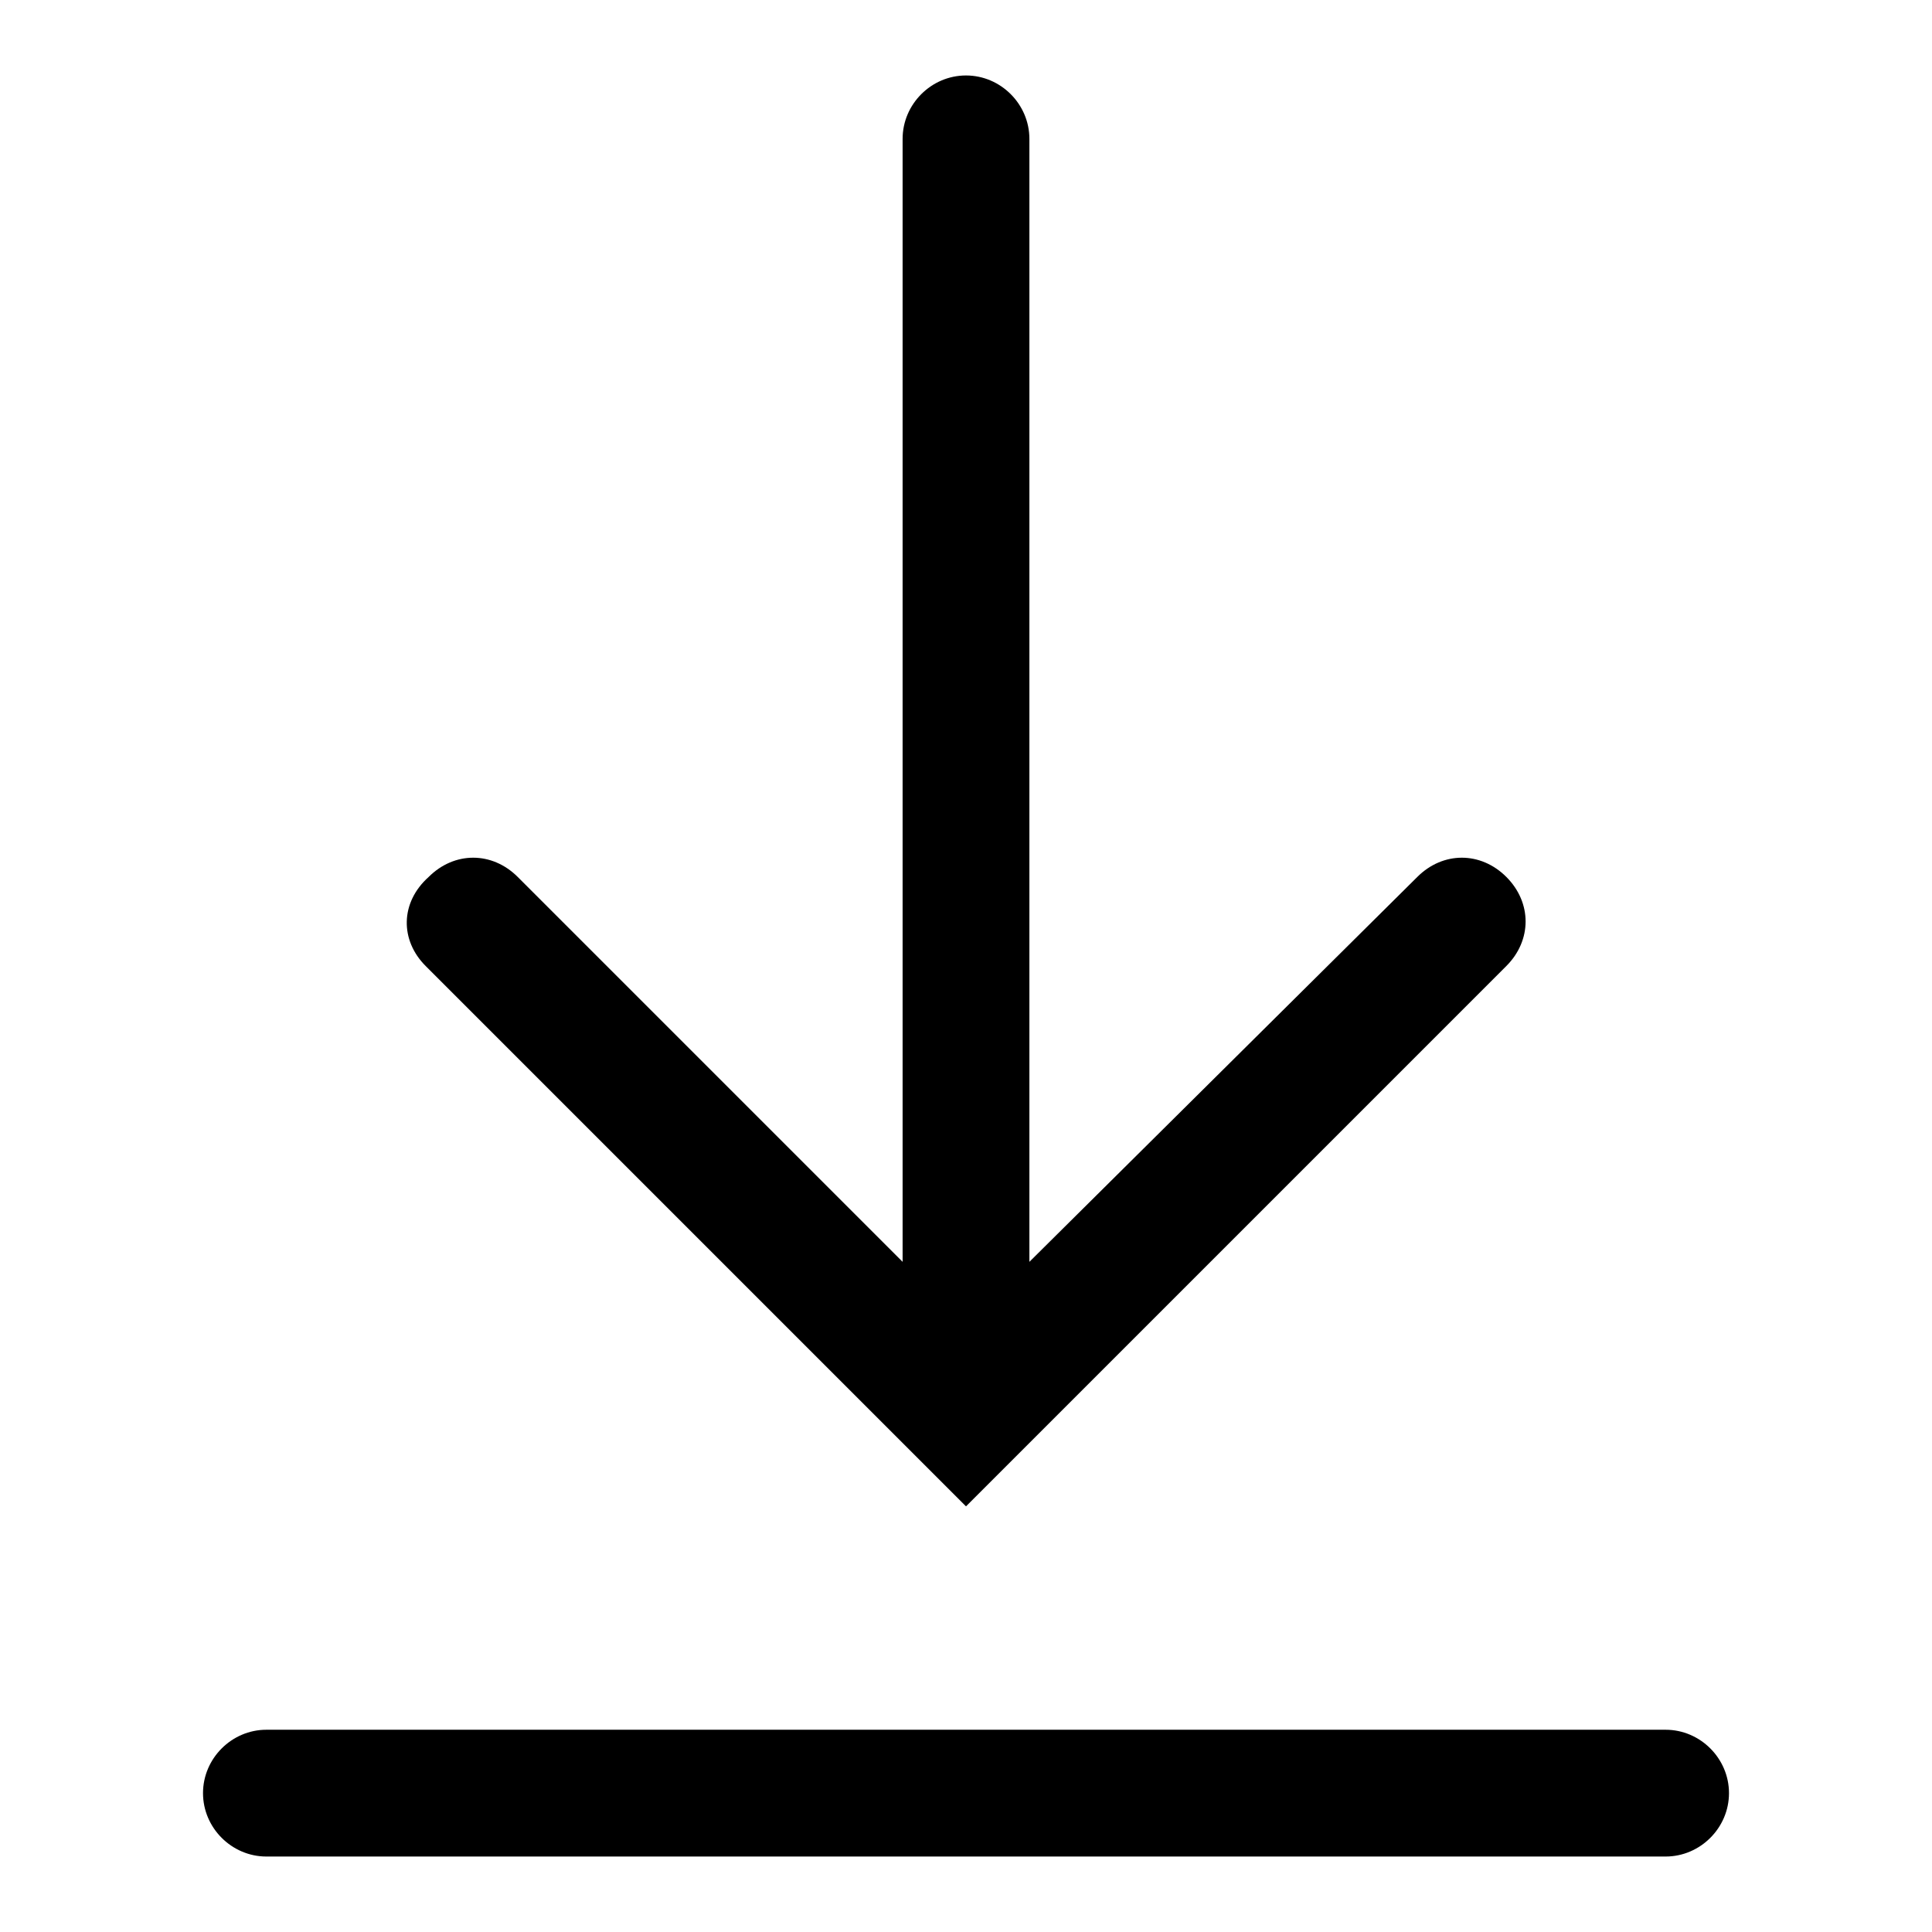
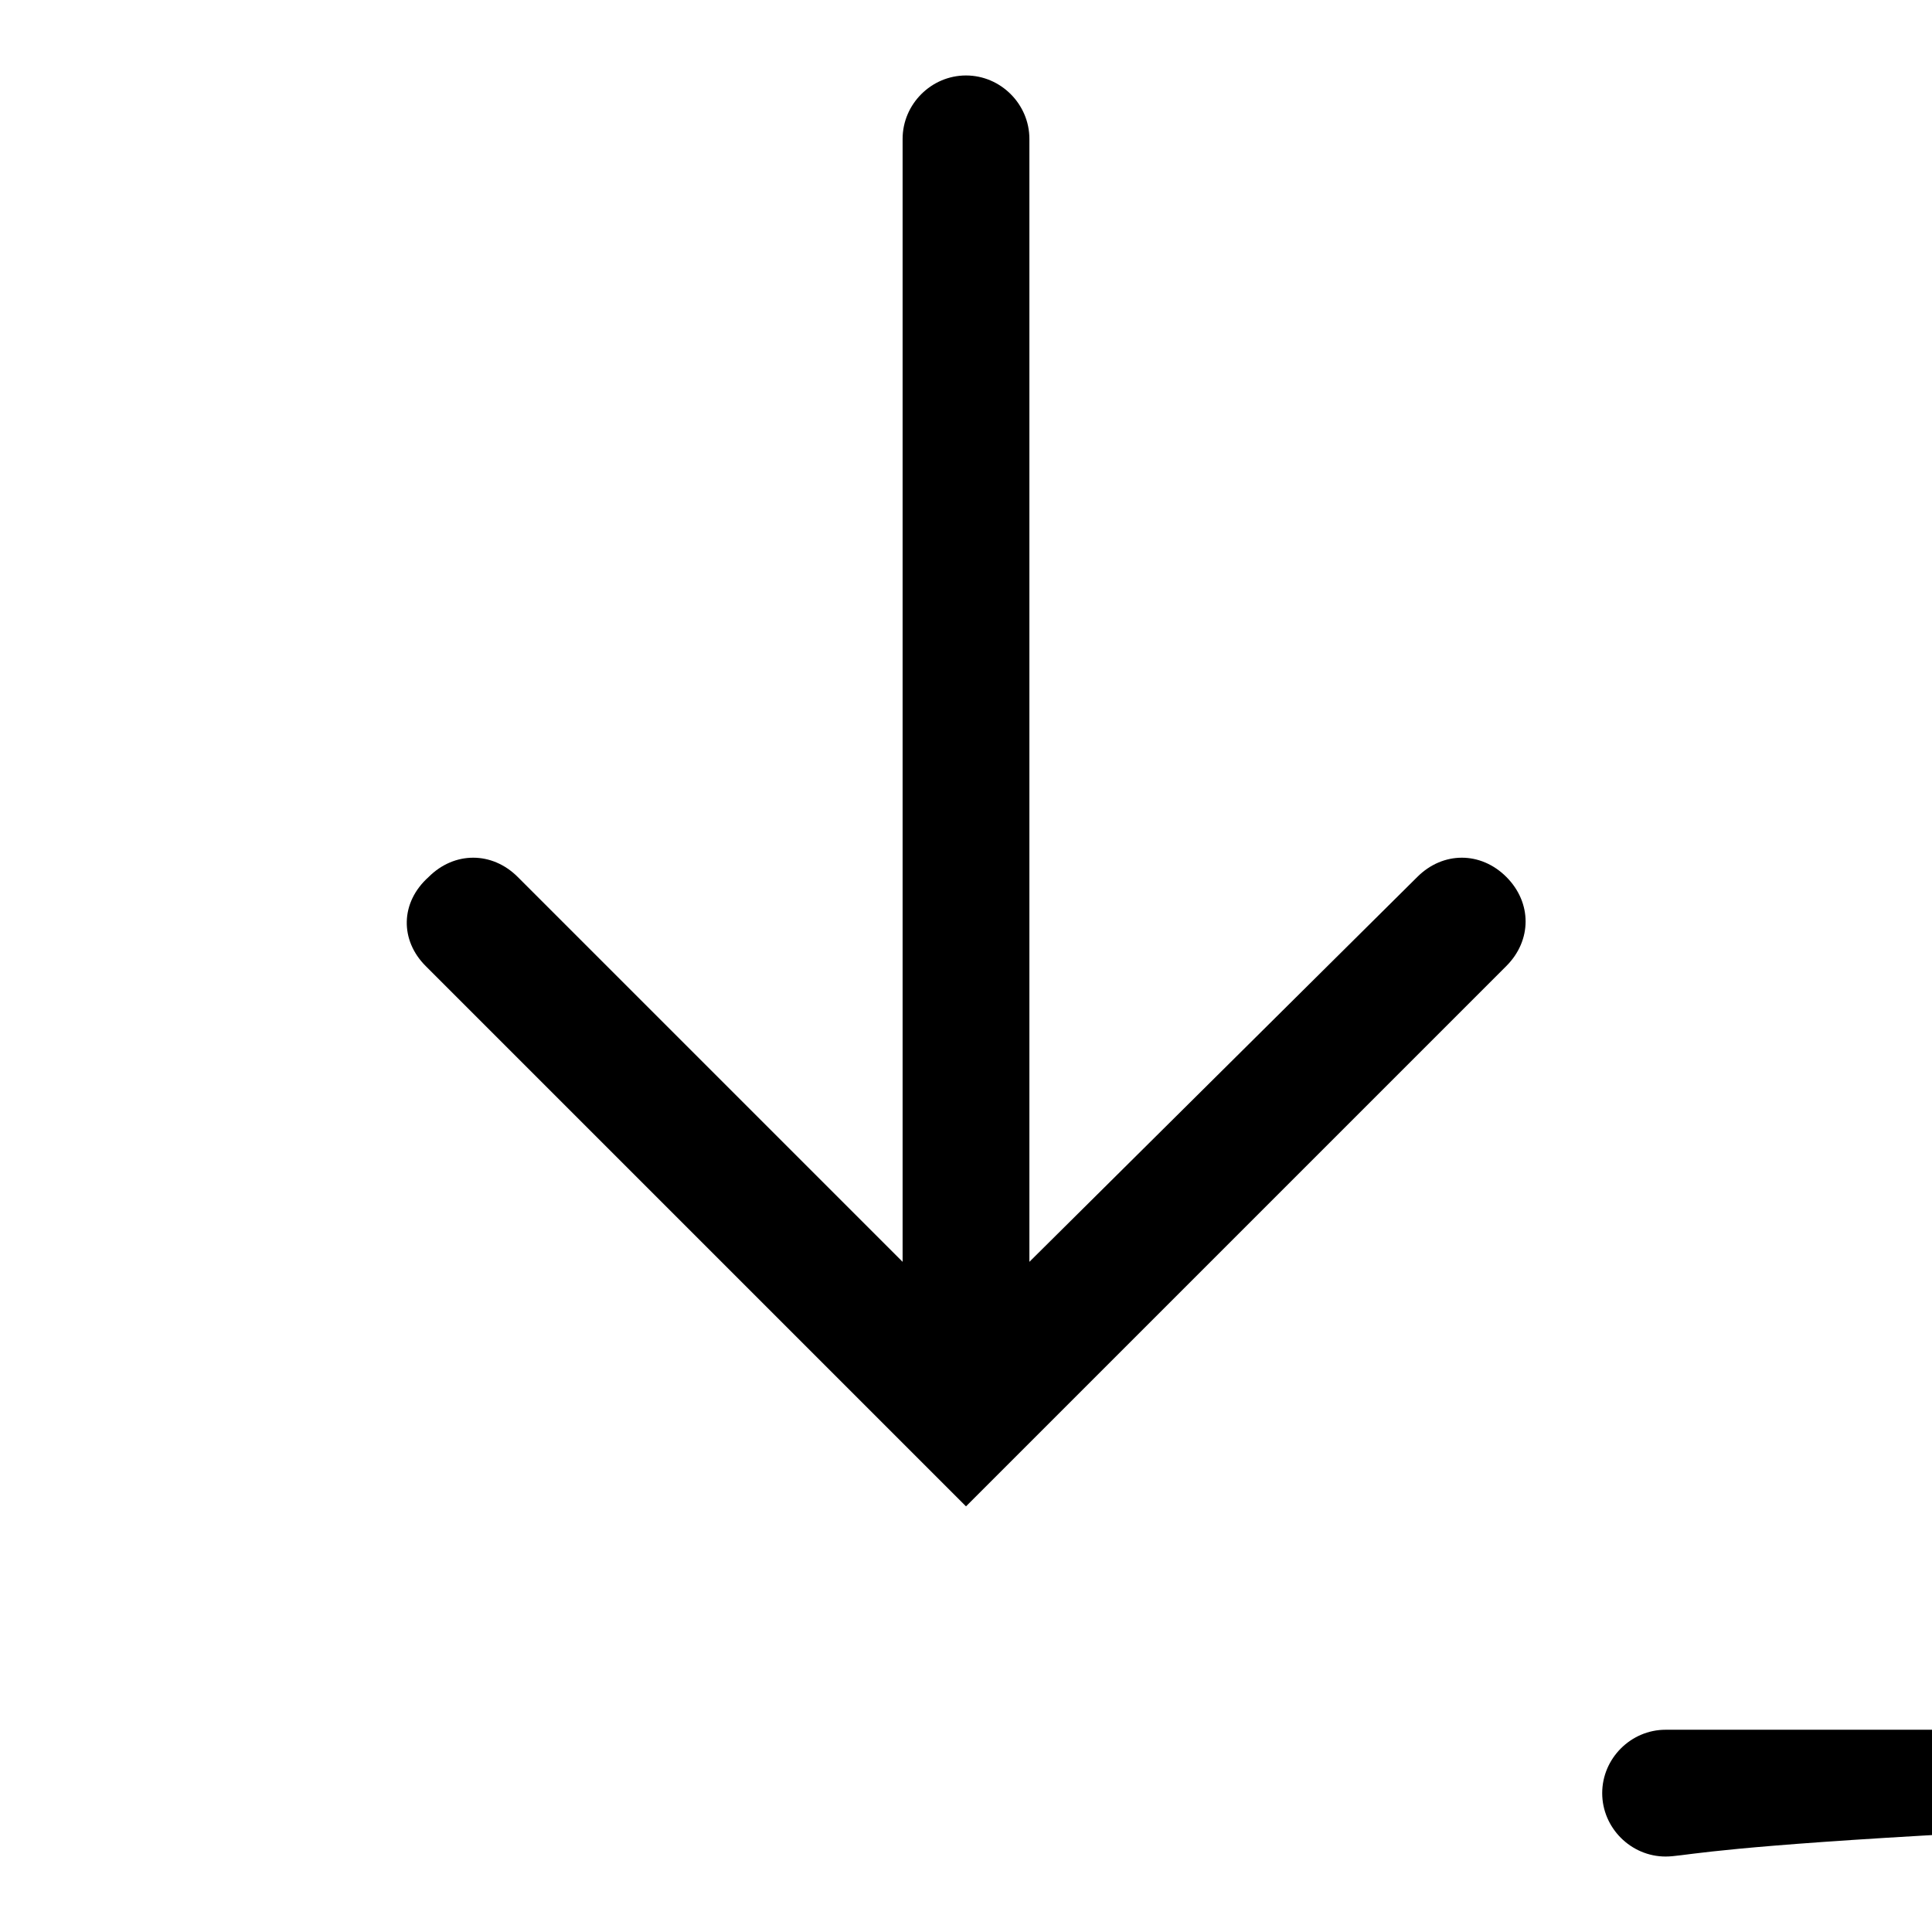
<svg xmlns="http://www.w3.org/2000/svg" version="1.1" x="0px" y="0px" viewBox="0 0 256 256" enable-background="new 0 0 256 256" xml:space="preserve">
  <g>
-     <path fill="#000000" d="M220.7,246H35.3c-4.6,0-8.4-3.8-8.4-8.4c0-4.6,3.8-8.4,8.4-8.4h185.4c4.6,0,8.4,3.8,8.4,8.4 C229.1,242.2,225.3,246,220.7,246z M56.4,128l71.6,71.6l71.6-71.6c3.4-3.4,3.4-8.4,0-11.8c-3.4-3.4-8.4-3.4-11.8,0l-51.4,51V18.4 c0-4.6-3.8-8.4-8.4-8.4c-4.6,0-8.4,3.8-8.4,8.4v148.8l-51-51c-3.4-3.4-8.4-3.4-11.8,0C53,119.6,53,124.6,56.4,128z" />
+     <path fill="#000000" d="M220.7,246c-4.6,0-8.4-3.8-8.4-8.4c0-4.6,3.8-8.4,8.4-8.4h185.4c4.6,0,8.4,3.8,8.4,8.4 C229.1,242.2,225.3,246,220.7,246z M56.4,128l71.6,71.6l71.6-71.6c3.4-3.4,3.4-8.4,0-11.8c-3.4-3.4-8.4-3.4-11.8,0l-51.4,51V18.4 c0-4.6-3.8-8.4-8.4-8.4c-4.6,0-8.4,3.8-8.4,8.4v148.8l-51-51c-3.4-3.4-8.4-3.4-11.8,0C53,119.6,53,124.6,56.4,128z" />
  </g>
</svg>